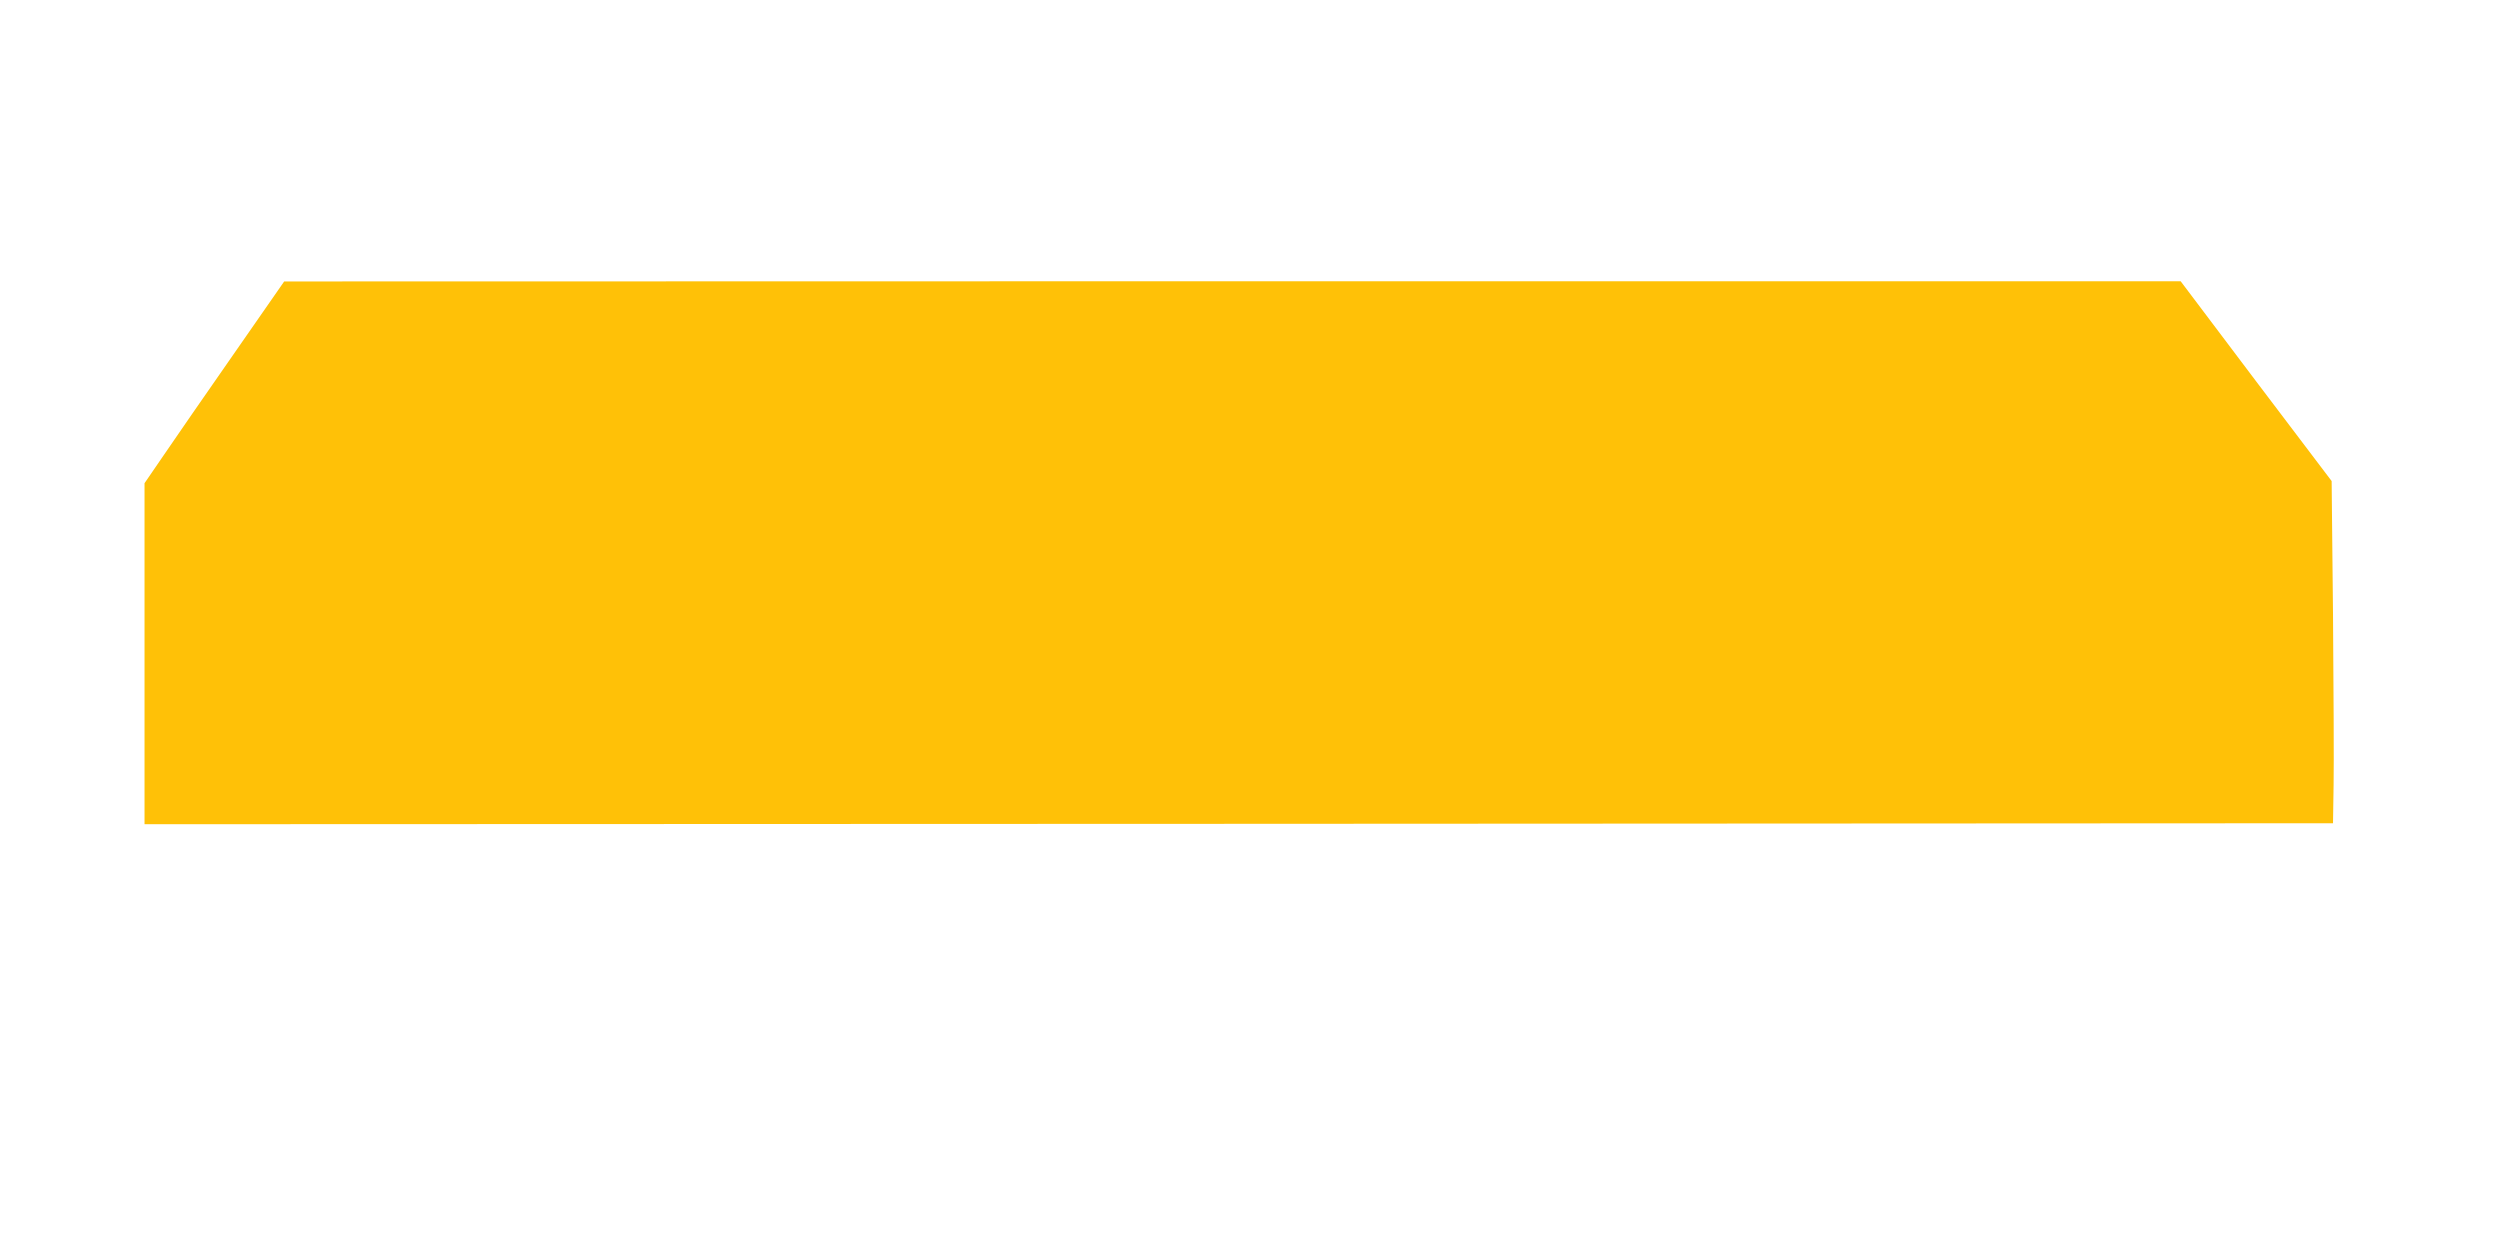
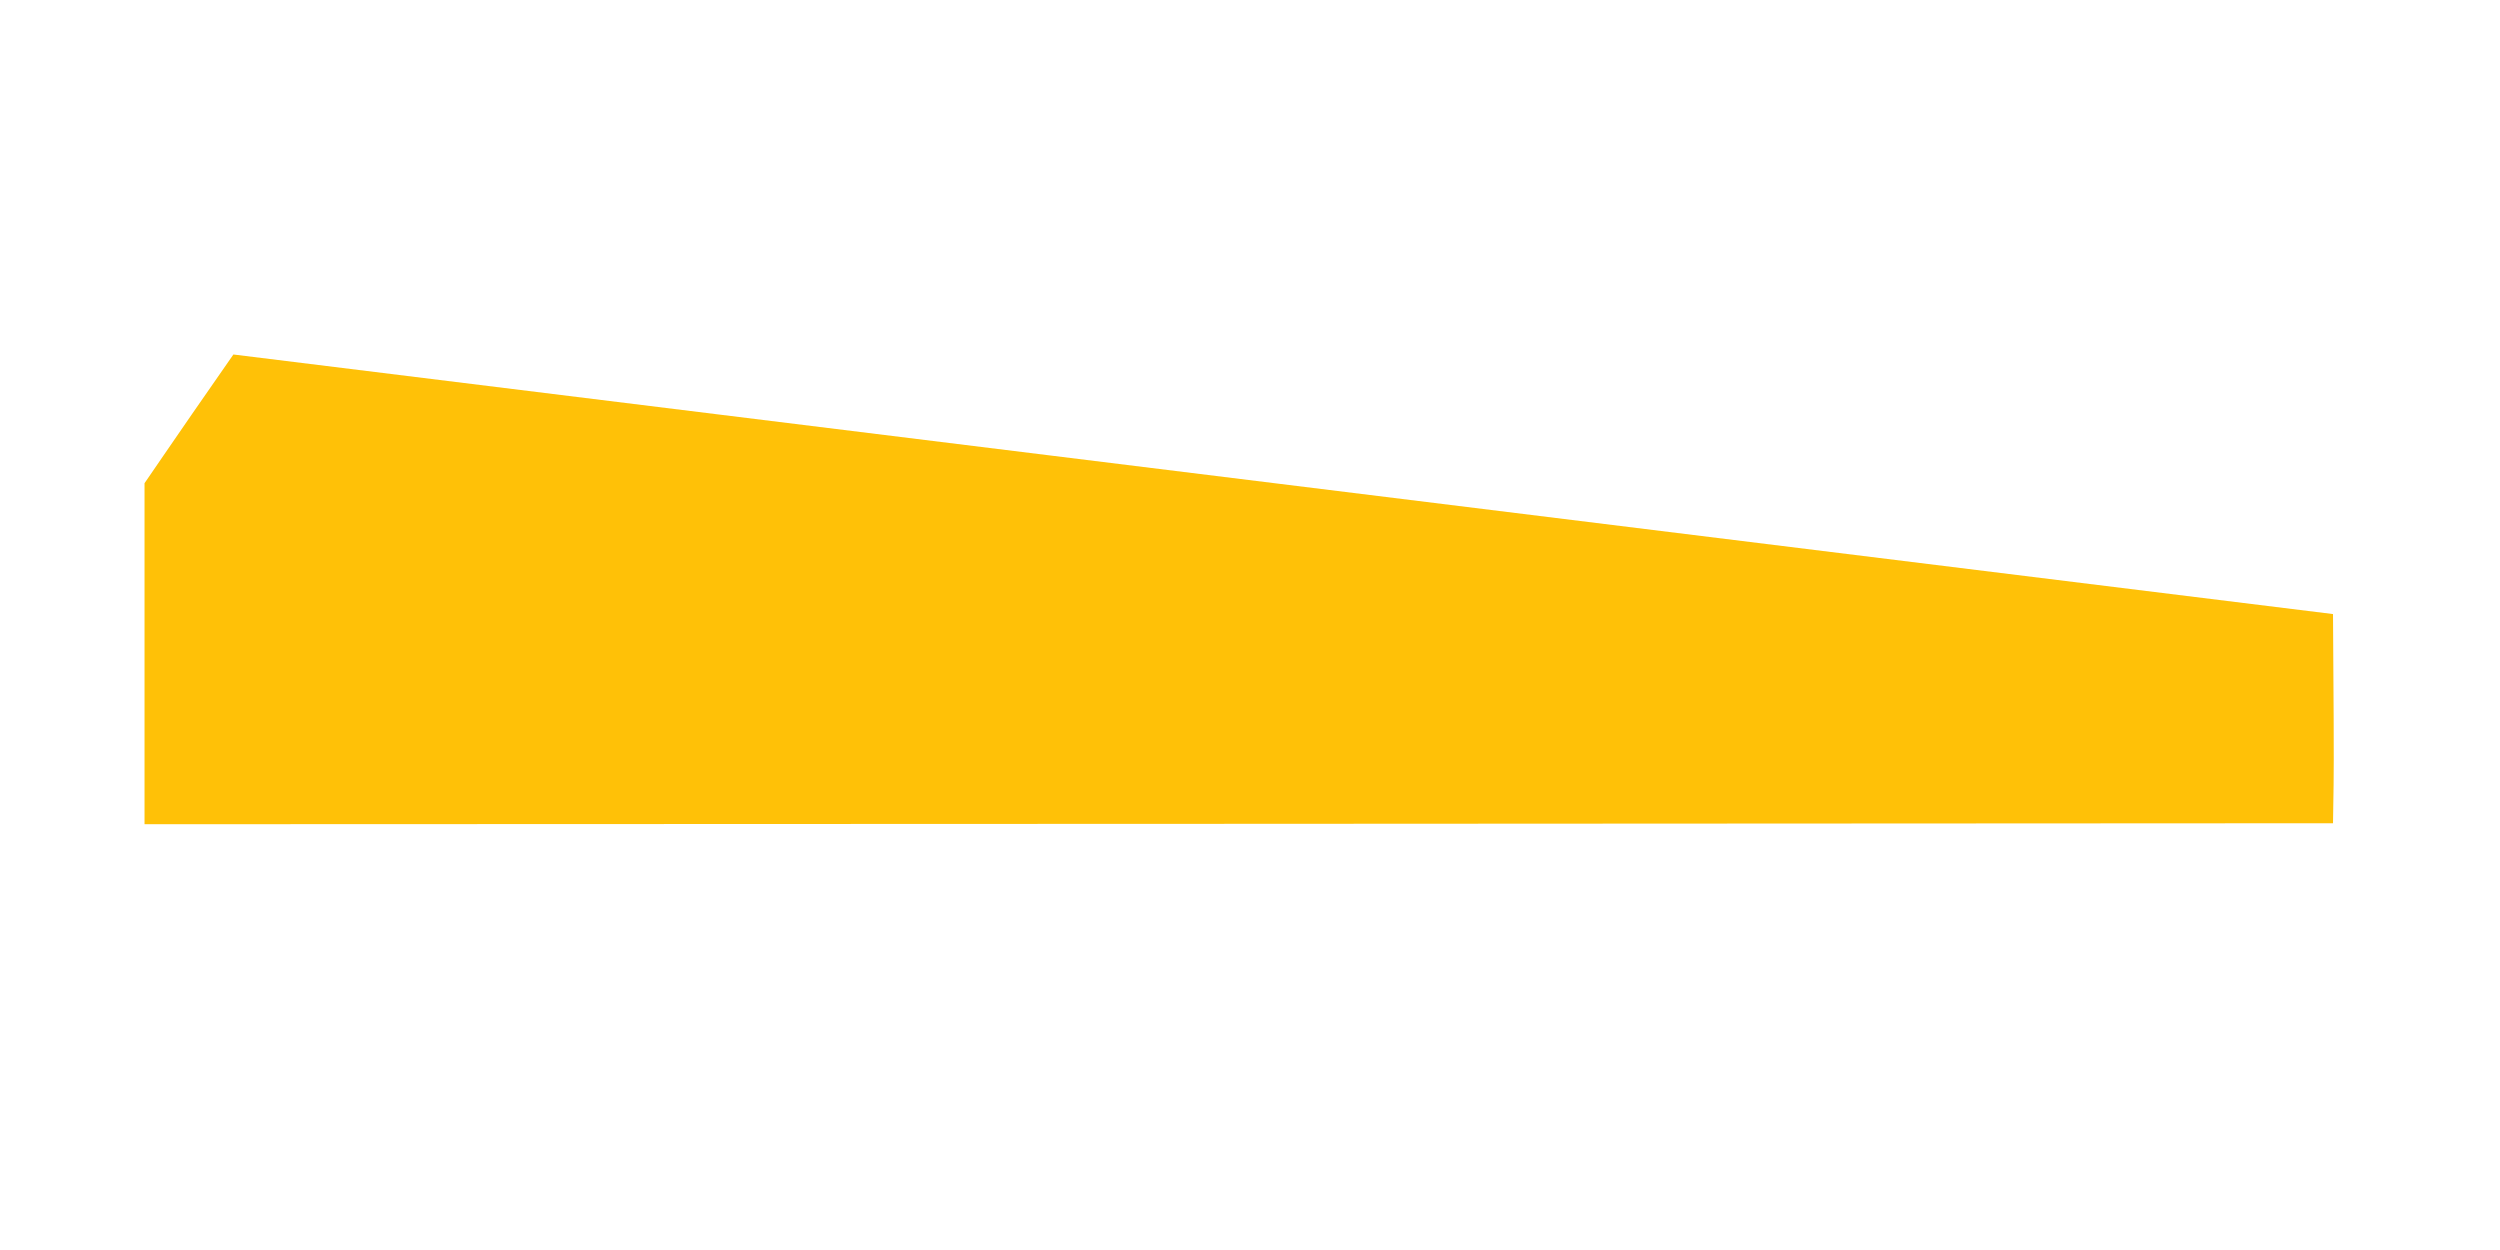
<svg xmlns="http://www.w3.org/2000/svg" version="1.0" width="1280pt" height="640pt" viewBox="0 0 1280 640" preserveAspectRatio="xMidYMid meet">
  <g transform="translate(0,640) scale(0.1,-0.1)" fill="#ffc107" stroke="none">
-     <path d="M1195 4585 c-143 -205 -304 -438 -357 -516 l-98 -143 0 -873 0 -873 5603 2 5602 3 3 195 c2 107 0 501 -3 876 l-7 681 -387 511 -386 512 -4855 0 -4855 -1 -260 -374z" />
+     <path d="M1195 4585 c-143 -205 -304 -438 -357 -516 l-98 -143 0 -873 0 -873 5603 2 5602 3 3 195 c2 107 0 501 -3 876 z" />
  </g>
</svg>